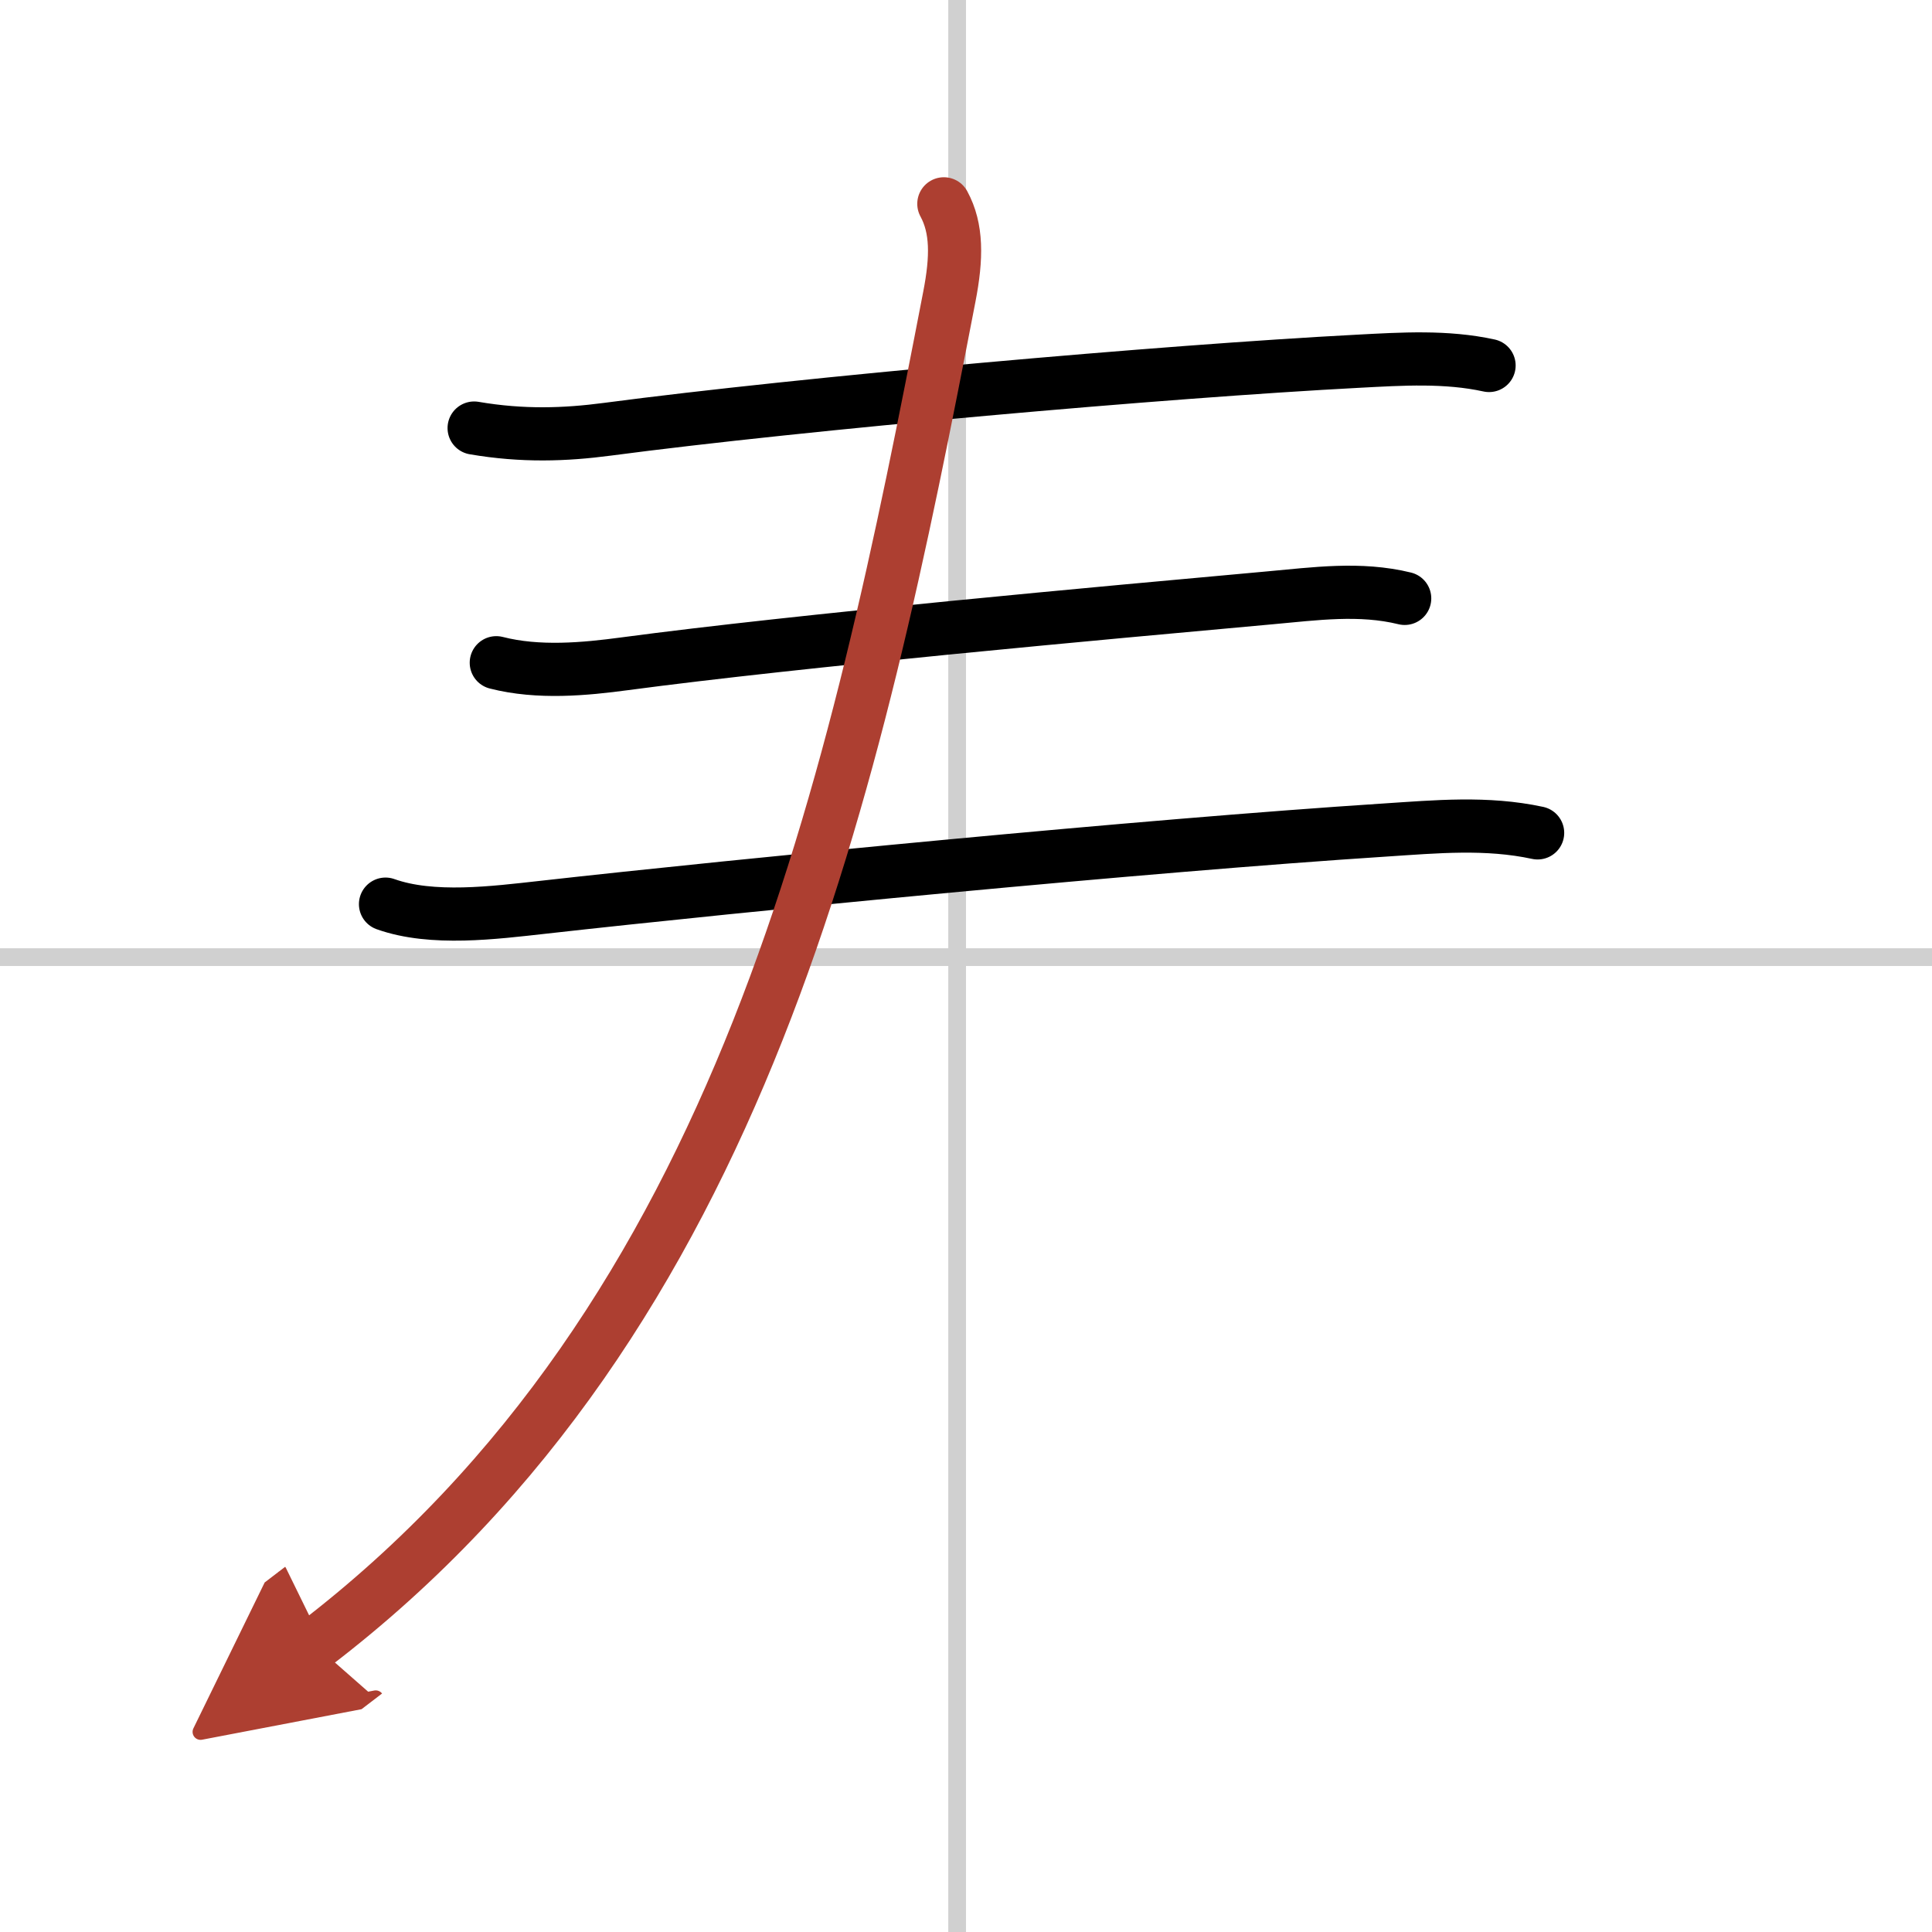
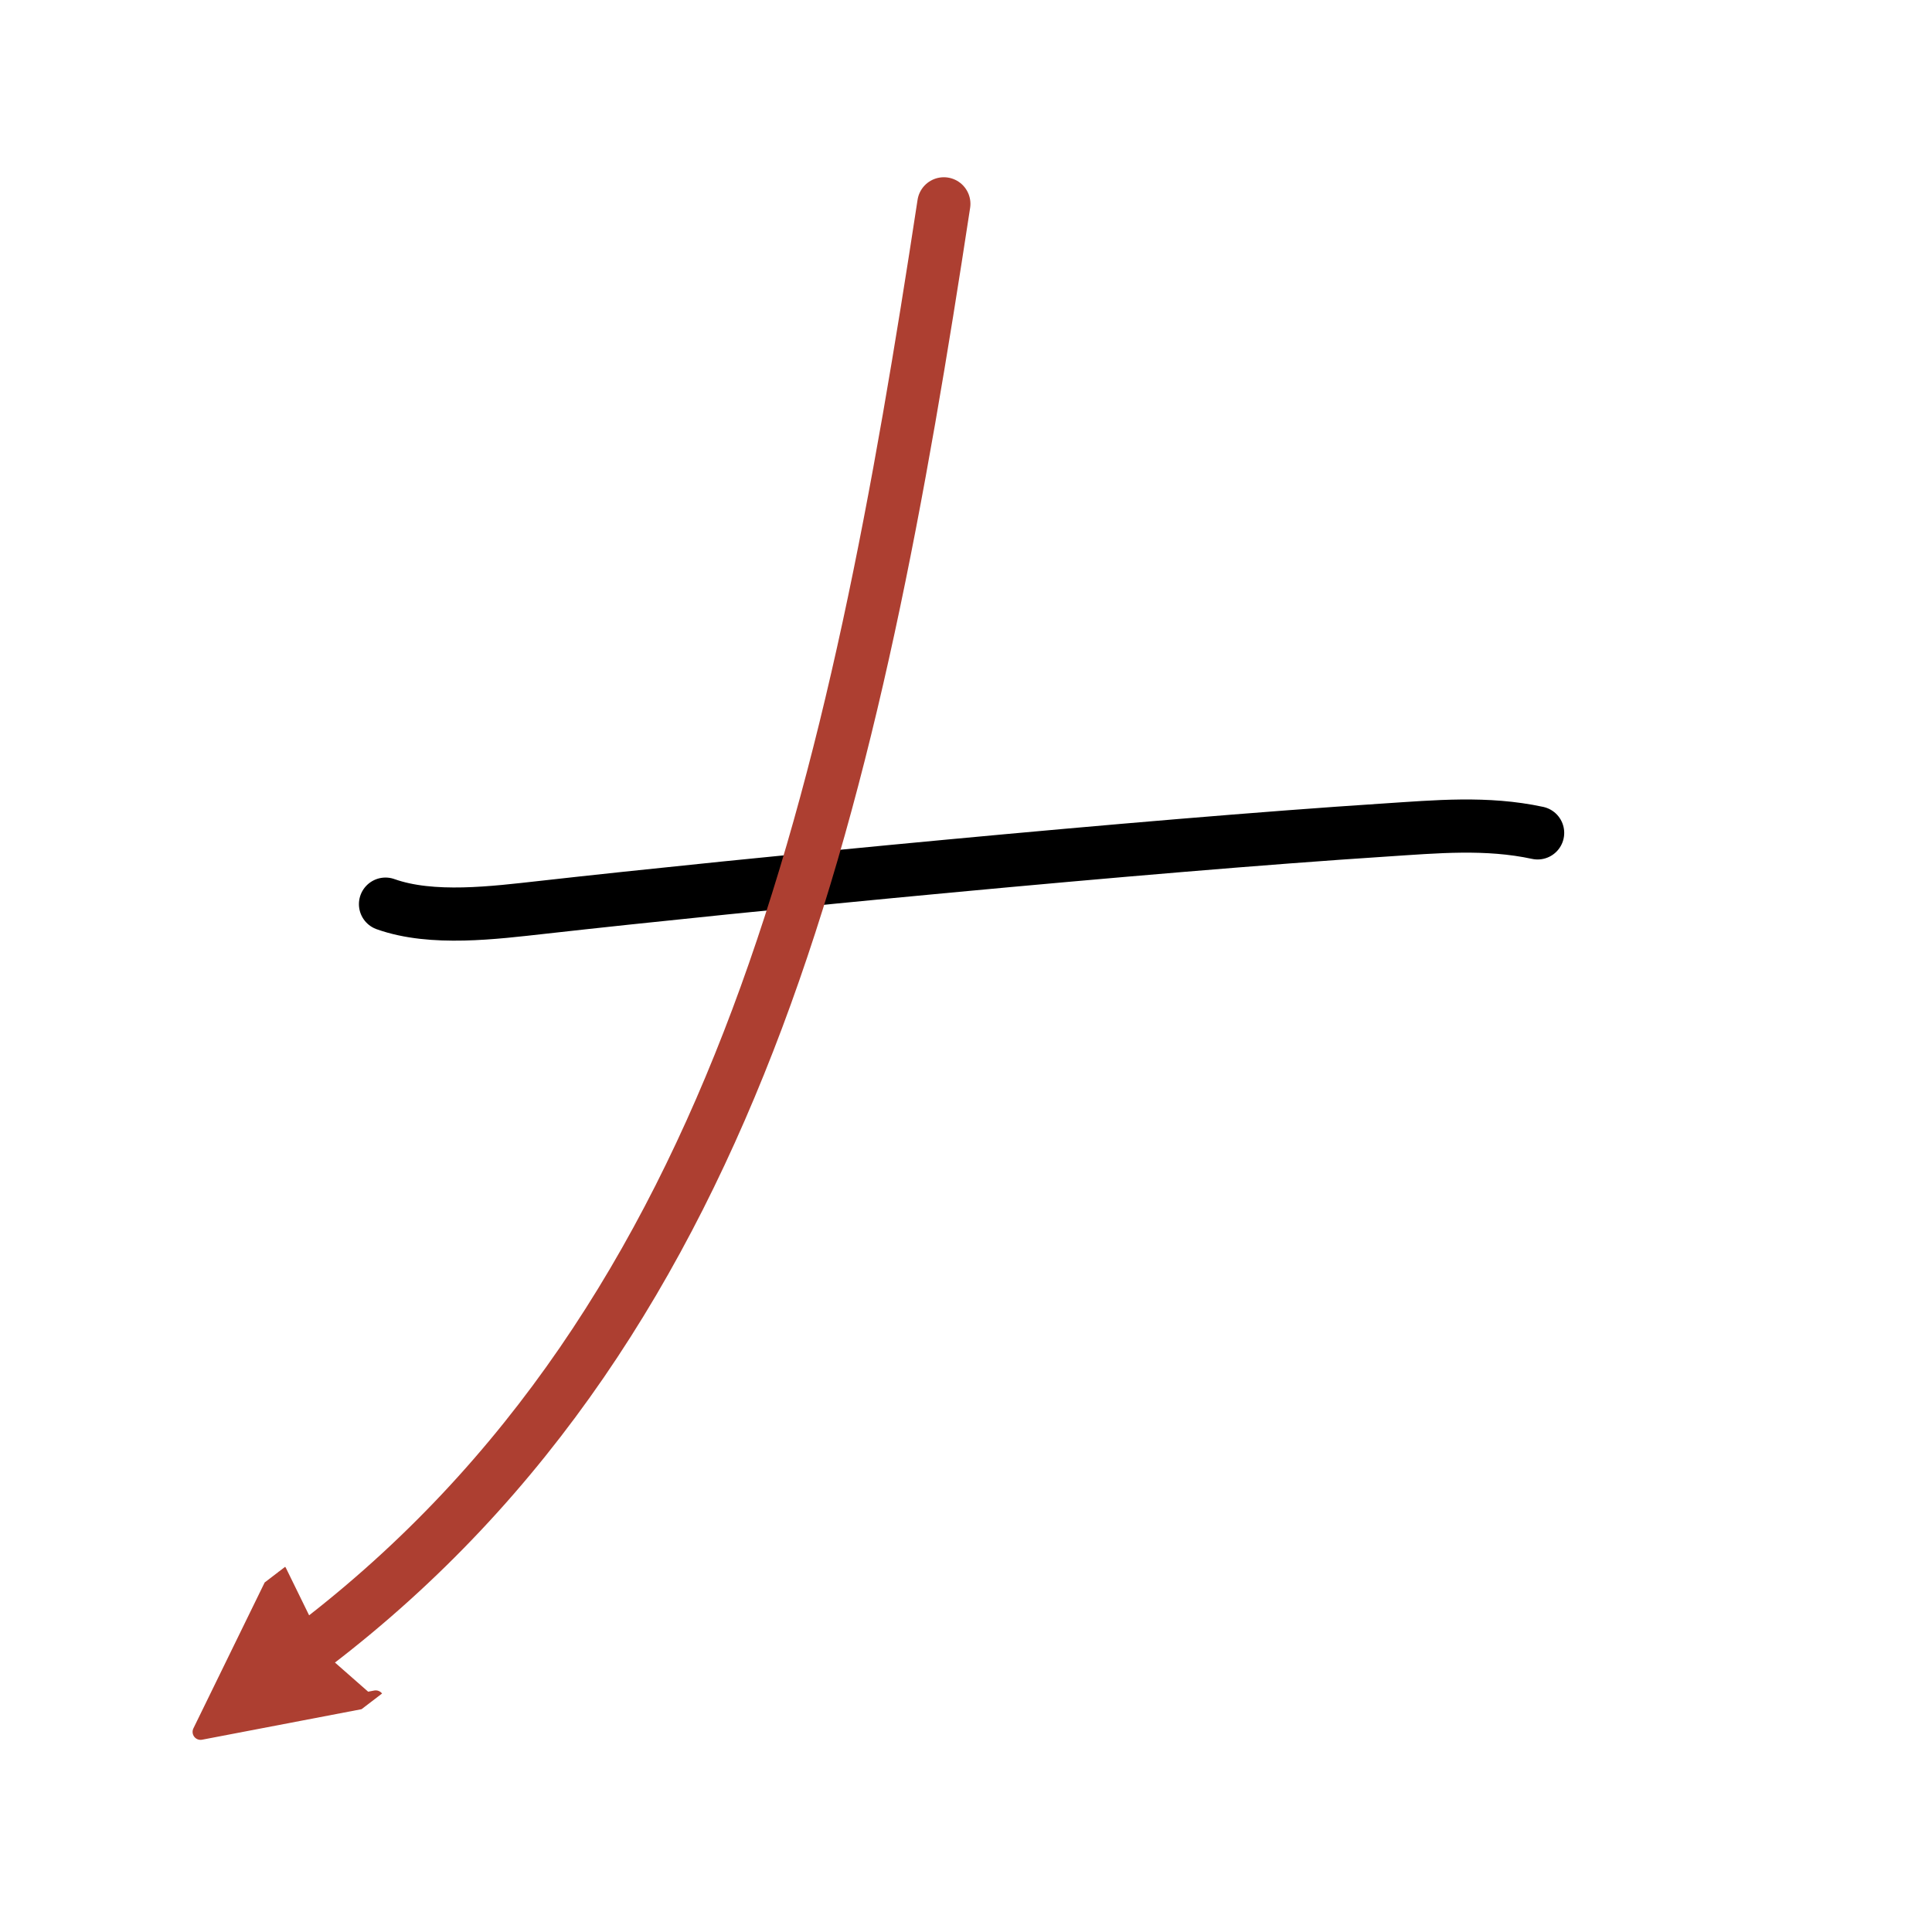
<svg xmlns="http://www.w3.org/2000/svg" width="400" height="400" viewBox="0 0 109 109">
  <defs>
    <marker id="a" markerWidth="4" orient="auto" refX="1" refY="5" viewBox="0 0 10 10">
      <polyline points="0 0 10 5 0 10 1 5" fill="#ad3f31" stroke="#ad3f31" />
    </marker>
  </defs>
  <g fill="none" stroke="#000" stroke-linecap="round" stroke-linejoin="round" stroke-width="3">
    <rect width="100%" height="100%" fill="#fff" stroke="#fff" />
-     <line x1="54" x2="54" y2="109" stroke="#d0d0d0" stroke-width="1" />
-     <line x2="109" y1="54" y2="54" stroke="#d0d0d0" stroke-width="1" />
-     <path d="m26.75 24.15c2.75 0.47 5.14 0.38 7.5 0.07 11.13-1.47 31.48-3.27 42.38-3.84 2.45-0.13 4.96-0.29 7.38 0.24" />
-     <path d="m28 37.39c2.38 0.61 5 0.36 7.24 0.06 9.88-1.32 27.13-2.88 36.39-3.72 2.56-0.23 5.09-0.59 7.62 0.03" />
    <path d="m21.75 51.01c2.63 0.94 6.15 0.48 8.86 0.18 11.32-1.27 33.96-3.48 47.51-4.36 2.91-0.19 5.75-0.46 8.63 0.16" />
-     <path d="M53.25,11.5c0.75,1.38,0.74,3.03,0.31,5.24C48.25,44.25,42,74.25,17.75,92.79" marker-end="url(#a)" stroke="#ad3f31" />
+     <path d="M53.25,11.5C48.25,44.25,42,74.25,17.75,92.79" marker-end="url(#a)" stroke="#ad3f31" />
  </g>
</svg>